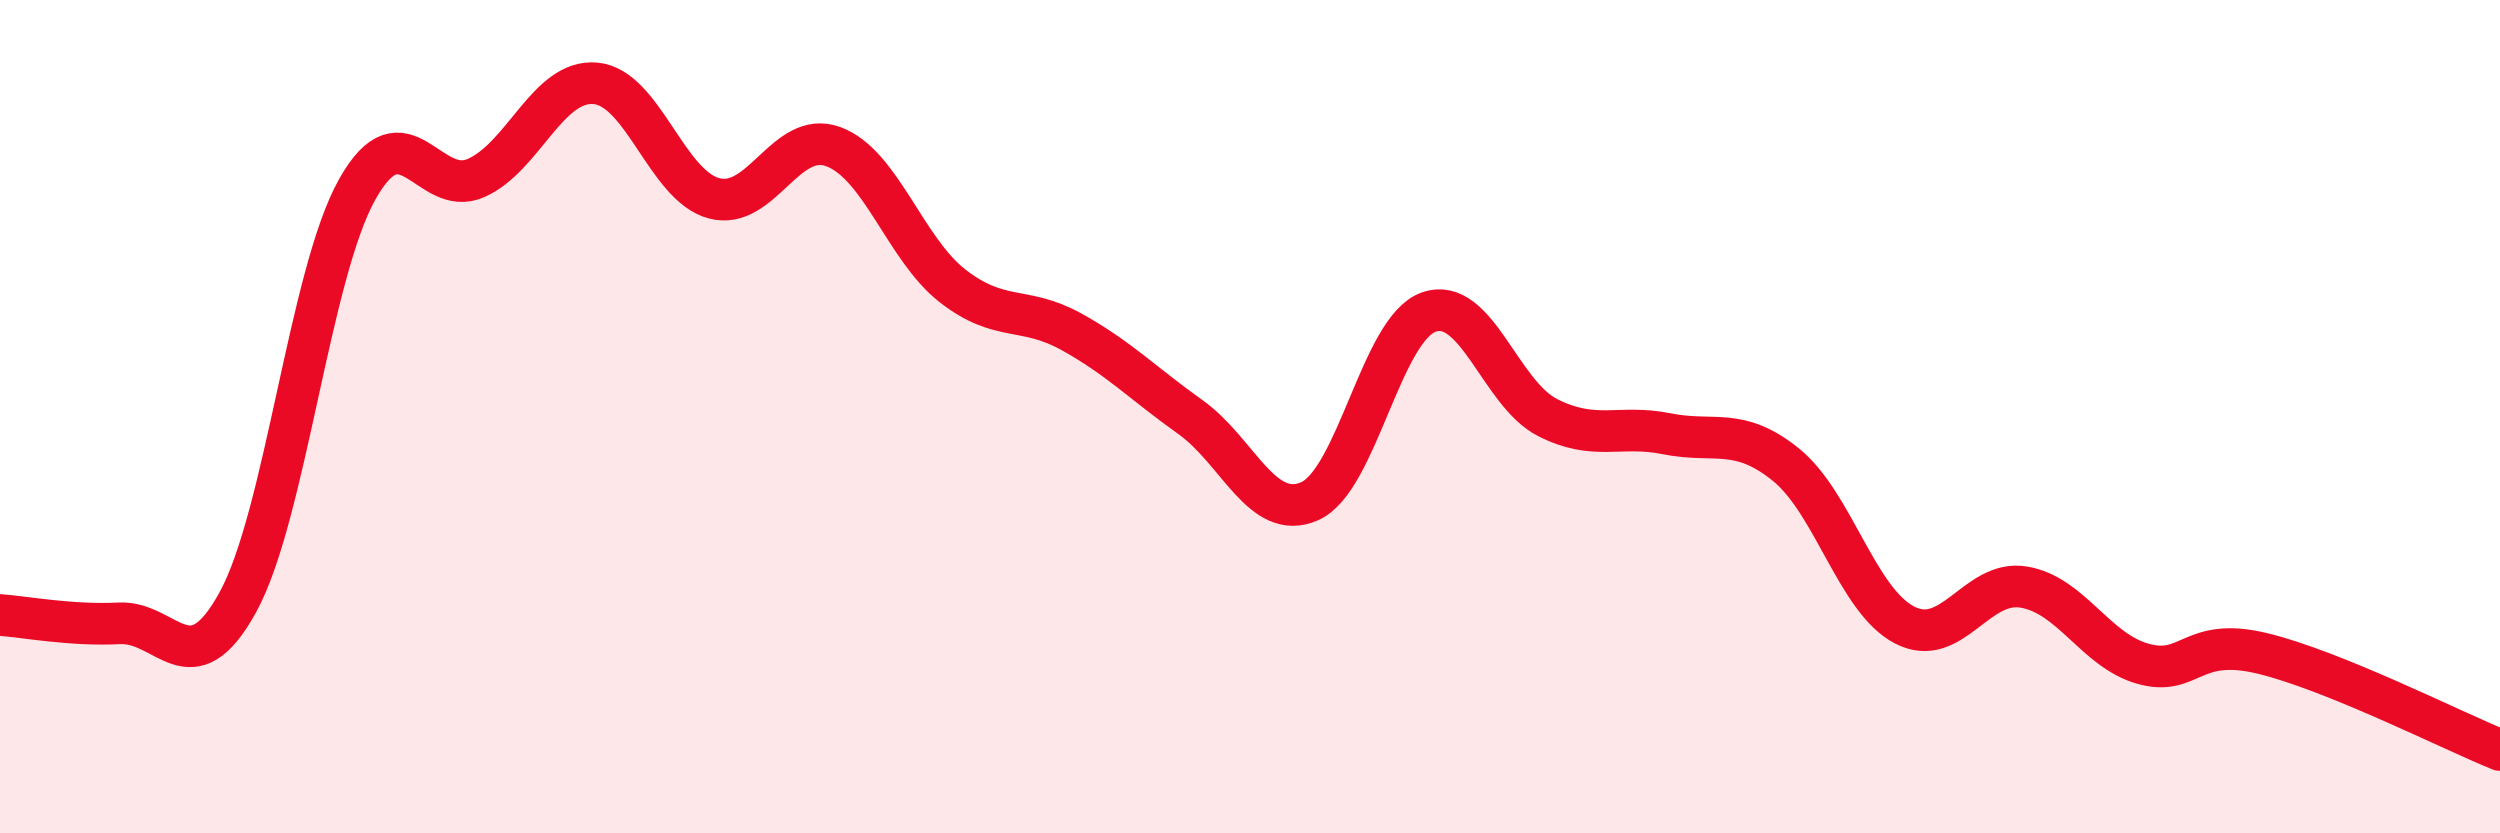
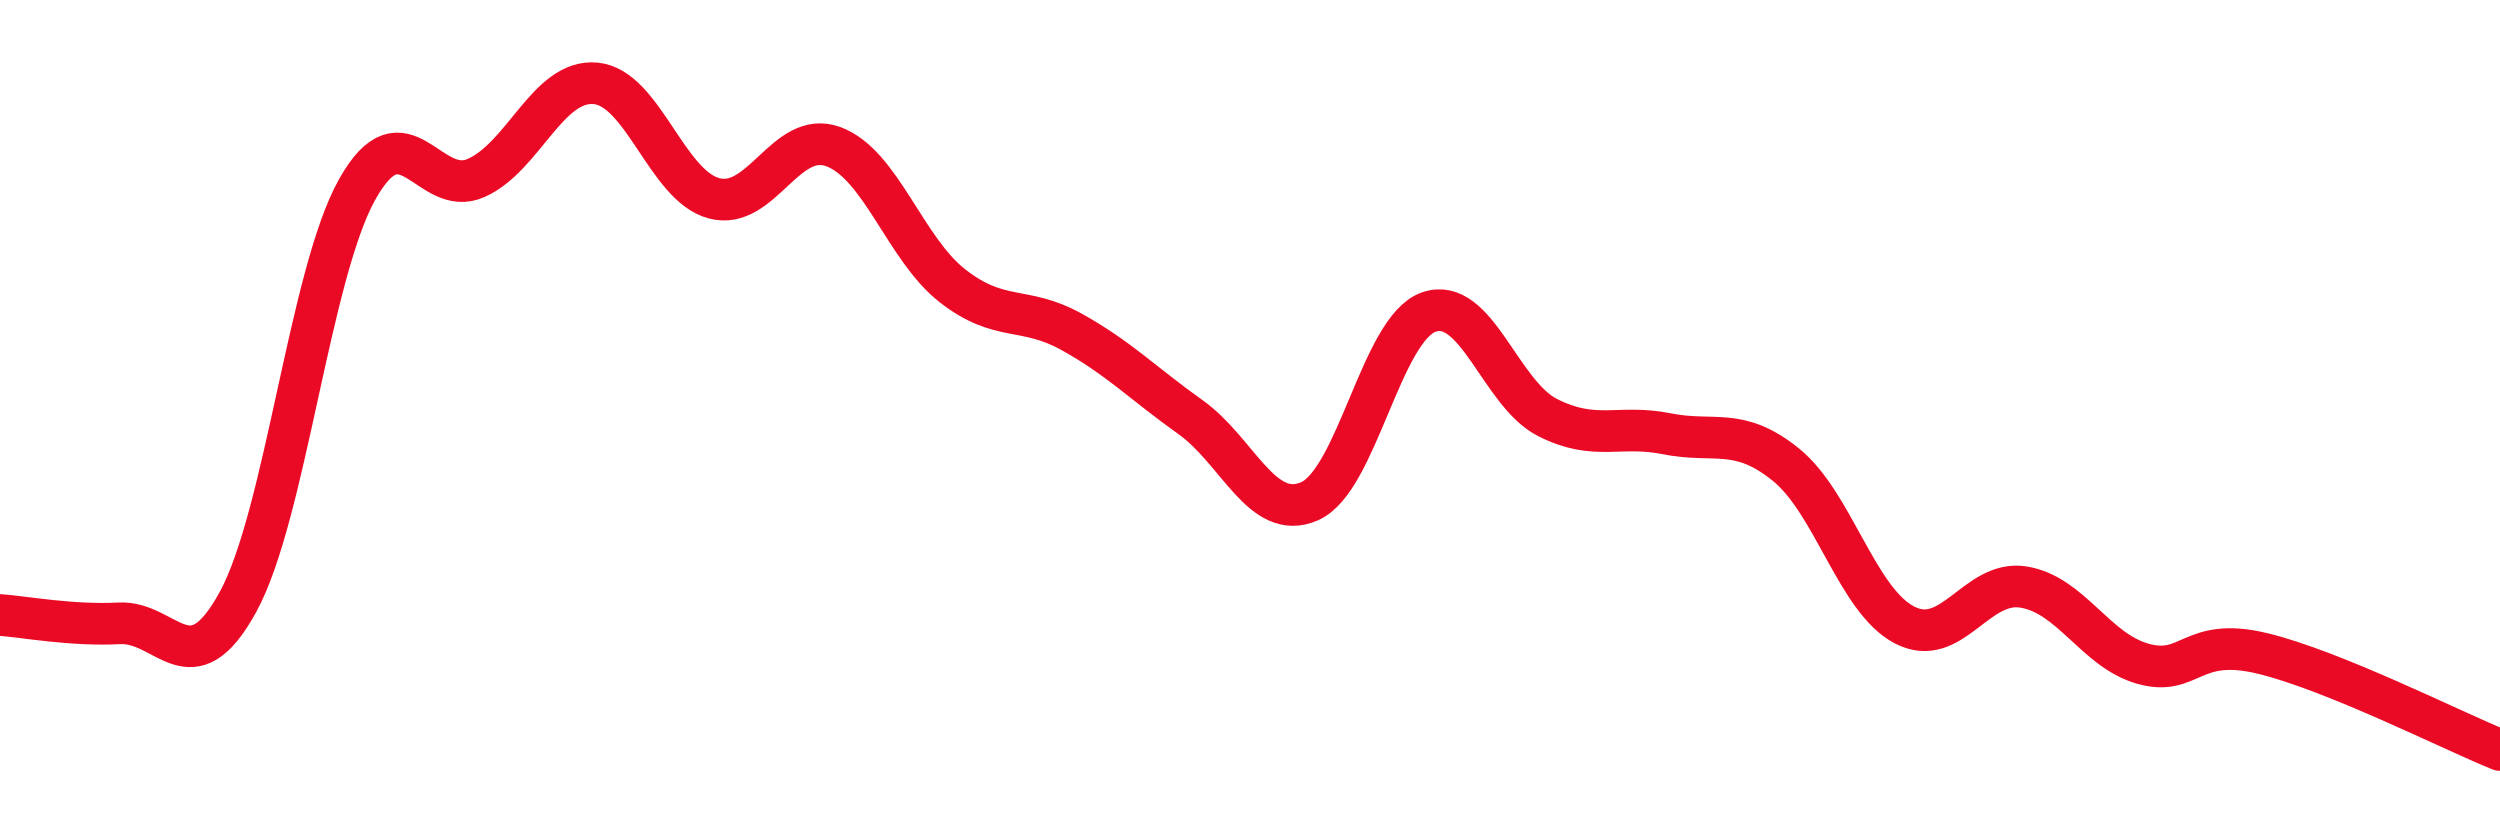
<svg xmlns="http://www.w3.org/2000/svg" width="60" height="20" viewBox="0 0 60 20">
-   <path d="M 0,14.76 C 0.57,14.8 1.72,15.02 2.86,14.96 C 4,14.9 4.57,16.53 5.71,14.45 C 6.85,12.37 7.43,6.59 8.57,4.55 C 9.71,2.51 10.29,4.78 11.43,4.27 C 12.57,3.76 13.15,1.9 14.29,2 C 15.43,2.1 16,4.46 17.14,4.76 C 18.28,5.06 18.86,3.1 20,3.52 C 21.14,3.94 21.72,5.97 22.86,6.86 C 24,7.75 24.57,7.33 25.71,7.96 C 26.85,8.59 27.43,9.2 28.57,10.01 C 29.71,10.82 30.29,12.53 31.43,12.03 C 32.57,11.53 33.15,7.89 34.29,7.49 C 35.43,7.09 36,9.44 37.14,10.02 C 38.28,10.6 38.86,10.18 40,10.41 C 41.14,10.64 41.72,10.23 42.86,11.15 C 44,12.07 44.57,14.41 45.71,15 C 46.85,15.59 47.43,13.9 48.57,14.09 C 49.71,14.28 50.29,15.61 51.43,15.93 C 52.57,16.25 52.58,15.27 54.29,15.68 C 56,16.09 58.86,17.54 60,18L60 20L0 20Z" fill="#EB0A25" opacity="0.1" stroke-linecap="round" stroke-linejoin="round" />
  <path d="M 0,14.76 C 0.57,14.8 1.72,15.02 2.86,14.96 C 4,14.9 4.57,16.53 5.71,14.45 C 6.85,12.37 7.43,6.59 8.57,4.55 C 9.71,2.51 10.29,4.78 11.43,4.27 C 12.57,3.76 13.15,1.9 14.29,2 C 15.43,2.1 16,4.46 17.14,4.76 C 18.28,5.06 18.86,3.1 20,3.52 C 21.14,3.94 21.72,5.97 22.86,6.86 C 24,7.75 24.57,7.33 25.71,7.96 C 26.85,8.59 27.43,9.2 28.57,10.01 C 29.71,10.82 30.29,12.53 31.43,12.03 C 32.57,11.53 33.15,7.89 34.29,7.49 C 35.43,7.09 36,9.44 37.14,10.02 C 38.28,10.6 38.86,10.18 40,10.41 C 41.14,10.64 41.72,10.23 42.86,11.15 C 44,12.07 44.57,14.41 45.71,15 C 46.85,15.59 47.43,13.9 48.57,14.09 C 49.71,14.28 50.29,15.61 51.43,15.93 C 52.57,16.25 52.58,15.27 54.29,15.68 C 56,16.09 58.86,17.54 60,18" stroke="#EB0A25" stroke-width="1" fill="none" stroke-linecap="round" stroke-linejoin="round" />
</svg>